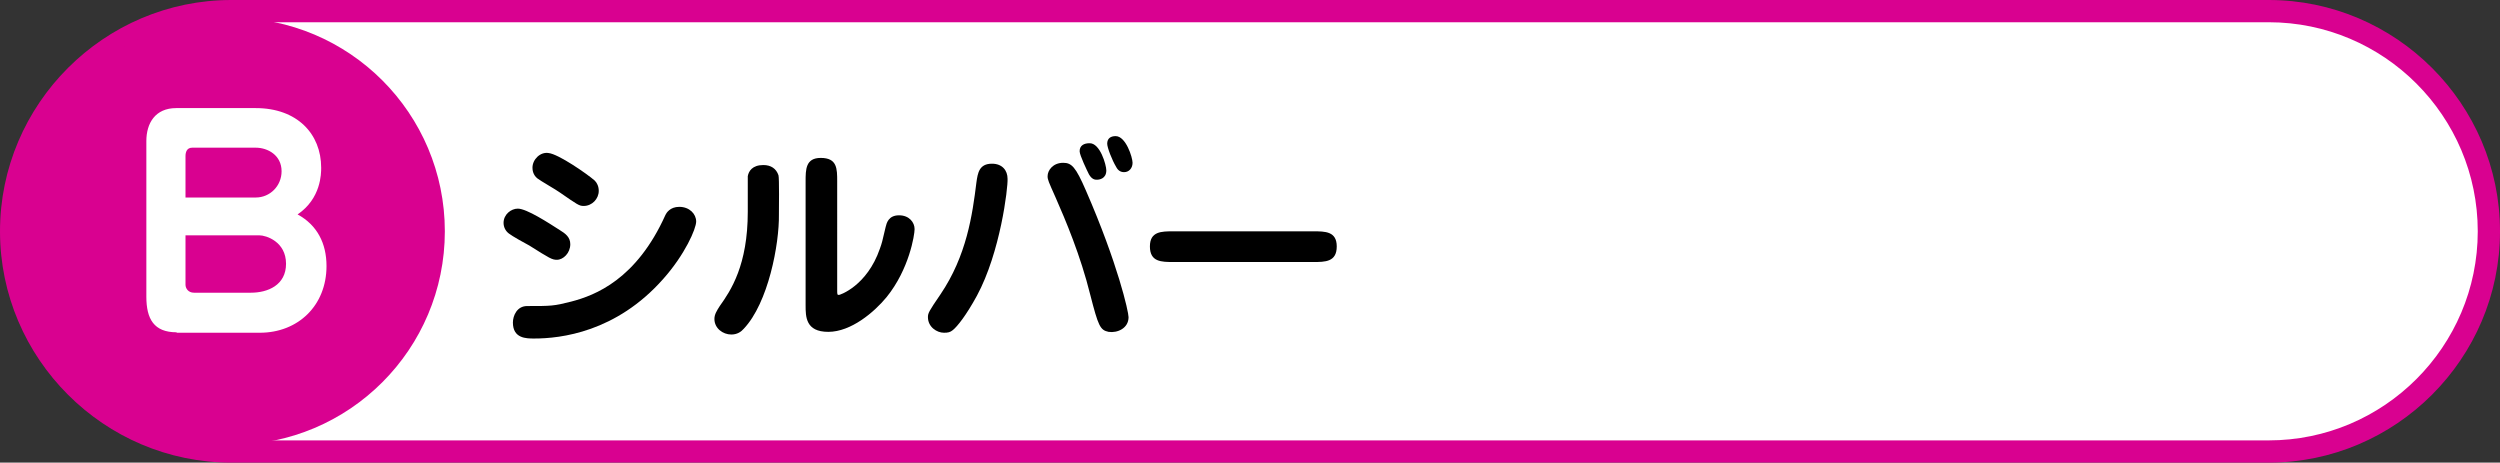
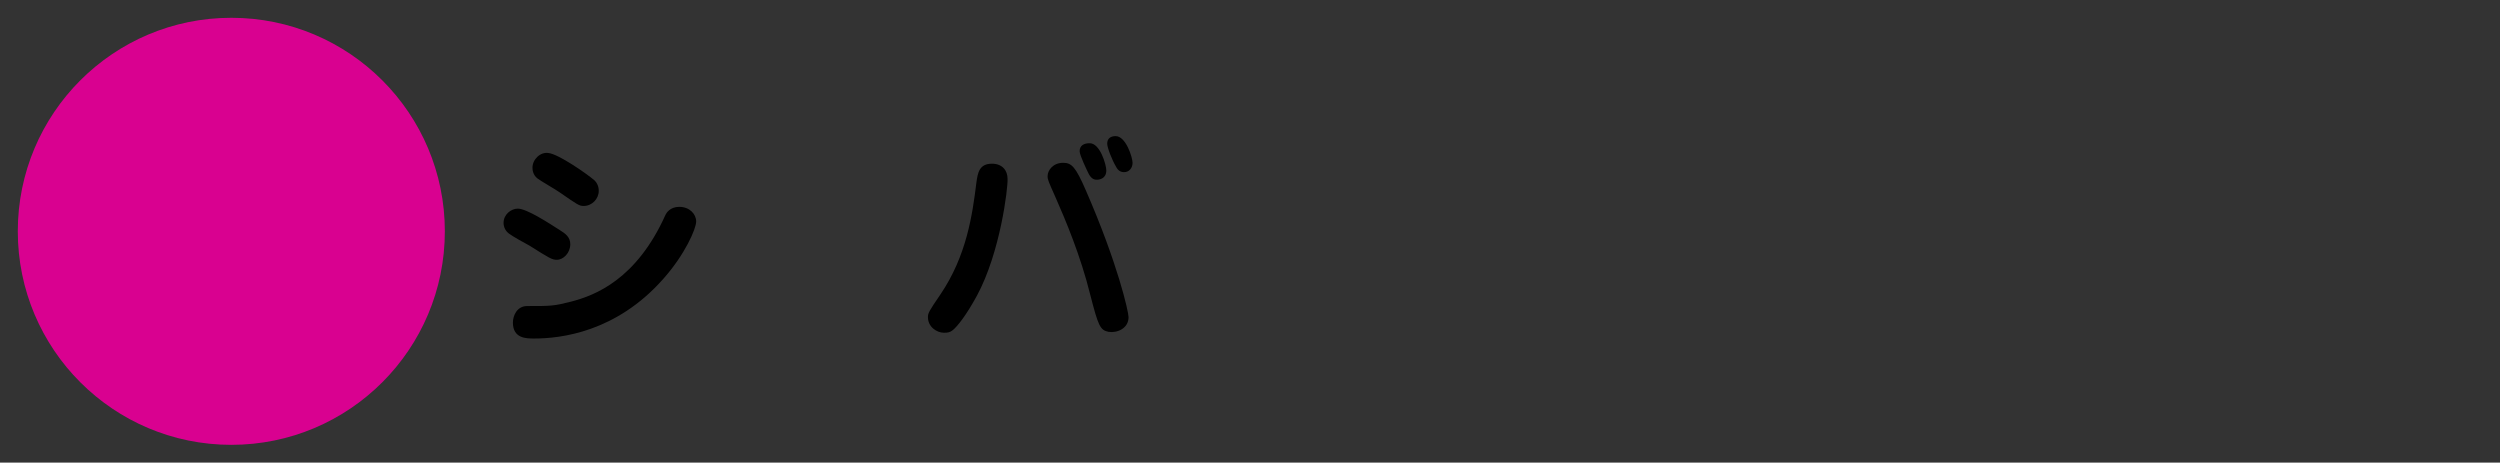
<svg xmlns="http://www.w3.org/2000/svg" version="1.1" id="レイヤー_1" x="0px" y="0px" viewBox="0 0 562 104" style="enable-background:new 0 0 562 104;" xml:space="preserve">
  <rect x="0" y="0" width="562" height="104" fill="#333333" stroke="none" />
  <style type="text/css">
	.st0{fill:#FFFFFF;}
	.st1{fill:#D90190;}
</style>
  <g>
    <g>
      <g>
-         <path class="st0" d="M52,101.5C24.7,101.5,2.5,79.3,2.5,52S24.7,2.5,52,2.5h458c27.3,0,49.5,22.2,49.5,49.5s-22.2,49.5-49.5,49.5     H52z" />
-         <path class="st1" d="M510,5c25.9,0,47,21.1,47,47s-21.1,47-47,47H52C26.1,99,5,77.9,5,52S26.1,5,52,5H510 M510,0H52     C23.4,0,0,23.4,0,52s23.4,52,52,52h458c28.6,0,52-23.4,52-52S538.6,0,510,0L510,0z" />
-       </g>
+         </g>
    </g>
    <circle class="st1" cx="52" cy="52" r="48" />
    <g>
      <g>
        <g>
          <path d="M125.2,58.4c-1.1,0-1.6-0.3-6.2-3.2c-0.8-0.4-4-2.2-4.6-2.7c-0.8-0.6-1.2-1.5-1.2-2.4c0-1.9,1.7-3.2,3.2-3.2      c2,0,6.9,3.2,9.4,4.8c1.3,0.8,2.4,1.6,2.4,3.2C128.2,56.9,126.6,58.4,125.2,58.4z M115.3,72.5c0-1.5,0.9-3.7,3.2-3.7      c5.4,0,6,0,9.9-1c5.4-1.4,14.7-5,21.2-19.5c0.2-0.4,1-1.8,3.1-1.8c2.3,0,3.8,1.6,3.8,3.3c0,1.6-2.5,7.4-7.4,12.9      c-10.6,12-23.1,13.4-29,13.4C118.3,76.1,115.3,76.1,115.3,72.5z M133.7,40.6c0.5,0.5,0.9,1.3,0.9,2.3c0,1.8-1.5,3.4-3.4,3.4      c-1,0-1.4-0.3-5.3-3c-0.8-0.6-4.5-2.7-5.1-3.2c-1-0.8-1.1-1.9-1.1-2.4c0-1.9,1.8-3.6,3.6-3.3C125.5,34.6,132,39.1,133.7,40.6z" />
-           <path d="M167.2,73.9c-0.6,0.7-1.5,1.3-2.8,1.3c-1.9,0-3.8-1.4-3.8-3.5c0-1,0.5-1.8,1.2-2.9c2.5-3.5,6.3-9.2,6.3-21.2      c0-2.7,0-7.6,0-8c0.2-1.1,1-2.5,3.5-2.5c1.7,0,2.9,0.8,3.4,2.3c0.2,0.6,0.1,7.8,0.1,8.8C175.2,54.9,172.7,68.1,167.2,73.9z       M188.2,65.1c0,1.1,0,1.2,0.4,1.2c0.2,0,6.3-2,9.2-10.4c0.5-1.4,0.5-1.5,1.3-4.9c0.2-0.8,0.6-2.6,3-2.6c2.3,0,3.5,1.6,3.5,3.1      c0,1.3-1.2,9-6.3,15.3c-2.8,3.4-8,7.8-13.1,7.8c-5.1,0-5.1-3.4-5.1-6V40.8c0-2.7,0-5.3,3.4-5.3c3.7,0,3.7,2.4,3.7,5.3V65.1z" />
          <path d="M219.6,66.5c-2.4,4.4-4.4,6.9-5.4,7.7c-0.6,0.5-1.1,0.6-2,0.6c-1.6,0-3.6-1.3-3.6-3.5c0-0.9,0.2-1.3,2.8-5.1      c5.9-8.7,7.2-17.9,8.1-25.2c0.3-2.1,0.6-4.2,3.5-4.2c2.3,0,3.5,1.5,3.5,3.4C226.6,42.2,224.9,56.7,219.6,66.5z M245.1,66.3      c-2.2-8.9-5.6-16.9-7.8-21.9c-1.6-3.6-1.8-4-1.8-4.8c0-1.3,1.2-3,3.5-3c1.9,0,2.8,0.9,5.1,6.2c7.2,16.5,9.6,27.3,9.6,28.5      c0,2.5-2.5,3.6-4.5,3.3C247.3,74.2,246.9,73.3,245.1,66.3z M248.7,38.3c0,1.9-1.6,2.1-2.1,2.1c-0.4,0-1.1,0-1.8-1.2      c-0.4-0.8-2.1-4.3-2.1-5.2c0-1.3,1-1.8,2.2-1.8C247.3,32.1,248.7,37.1,248.7,38.3z M254.6,36.6c0,1.2-0.8,2.1-1.9,2.1      c-0.8,0-1.4-0.4-1.8-1.2c-0.9-1.5-2-4.3-2-5.2c0-1.2,0.8-1.7,1.9-1.7C253.1,30.6,254.6,35.4,254.6,36.6z" />
-           <path d="M295.2,52c2.7,0,5.3,0,5.3,3.4c0,3.5-2.6,3.5-5.3,3.5h-31.4c-2.7,0-5.3,0-5.3-3.5c0-3.4,2.6-3.4,5.3-3.4H295.2z" />
        </g>
      </g>
    </g>
    <g>
-       <path class="st0" d="M39.7,74.7c-5.1,0-6.8-3-6.8-8v-35c0-4,2-7.4,6.7-7.4h17.9c9.3,0,14.7,5.8,14.7,13.4c0,1.3,0,6.9-5.3,10.5    c4.4,2.4,6.5,6.5,6.5,11.6c0,8.9-6.4,15-15,15H39.7z M57.5,44.4c3.2,0,5.8-2.6,5.8-5.9c0-3.6-3.1-5.3-5.8-5.3H43.2    c-1.2,0-1.5,1-1.5,1.9v9.3H57.5z M41.7,64c0,0.8,0.6,1.8,1.9,1.8h12.8c3.8,0,7.9-1.7,7.9-6.5c0-5-4.5-6.4-6-6.4H41.7V64z" />
-     </g>
+       </g>
  </g>
</svg>